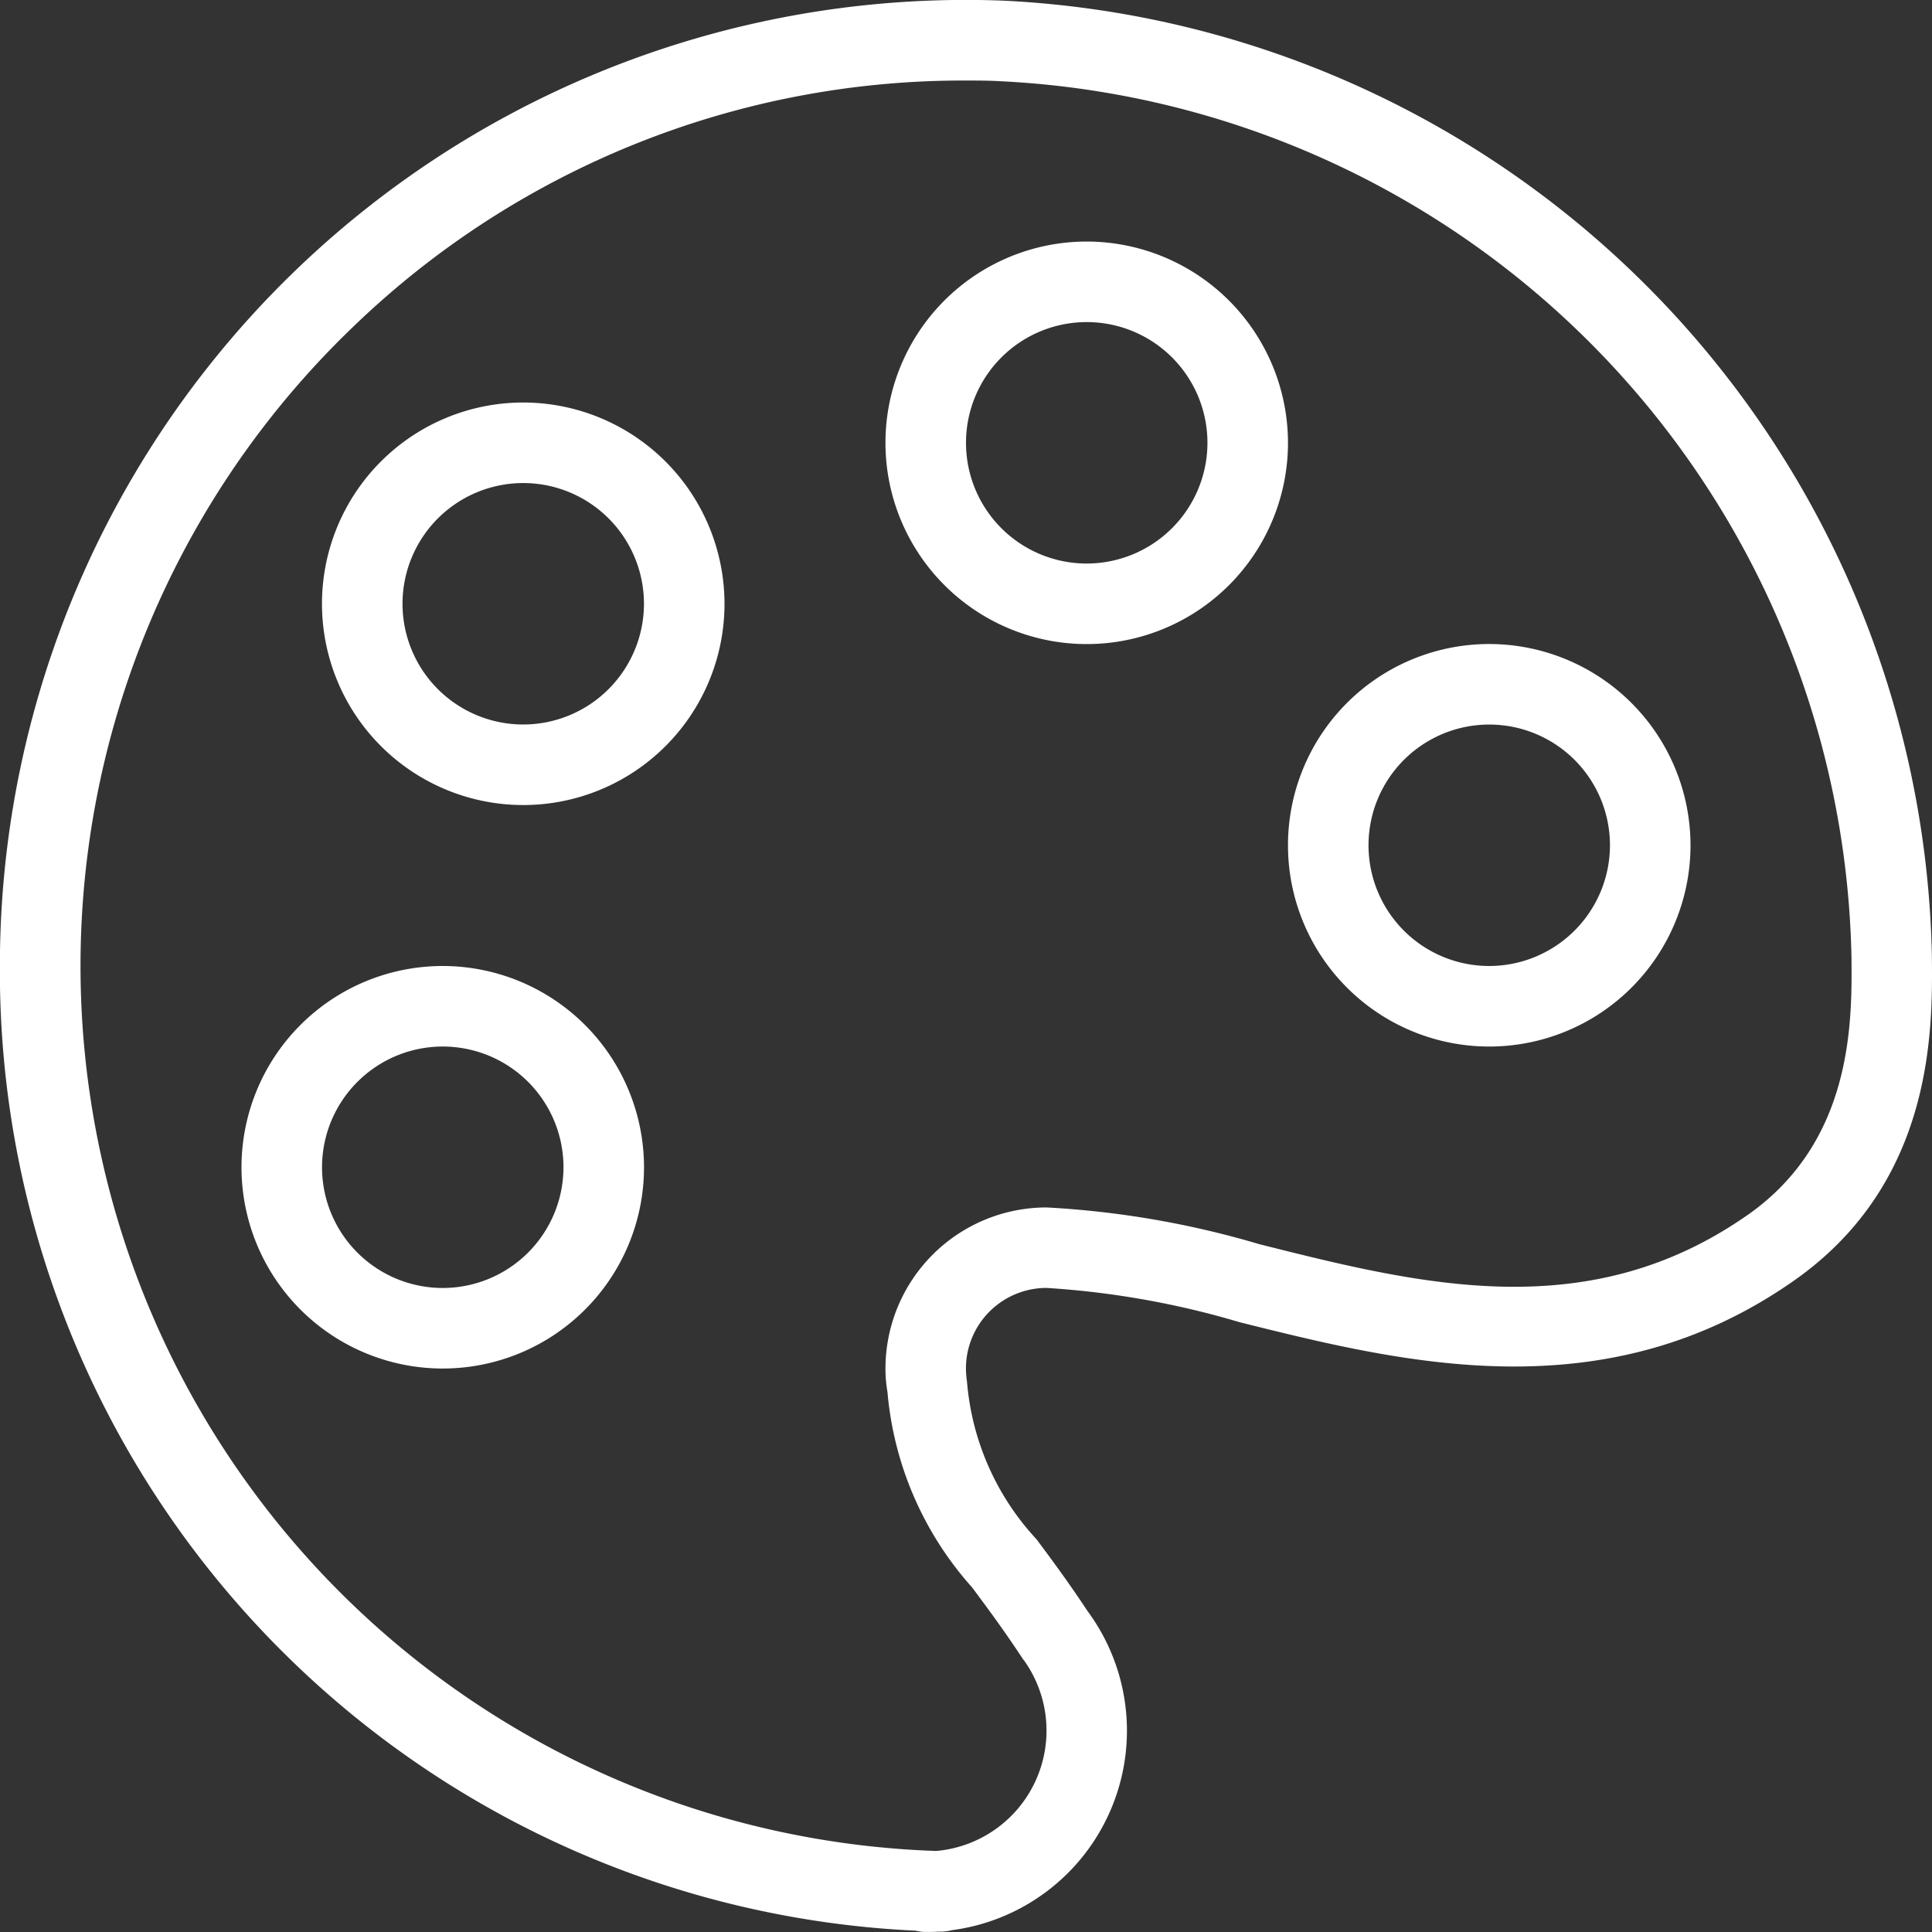
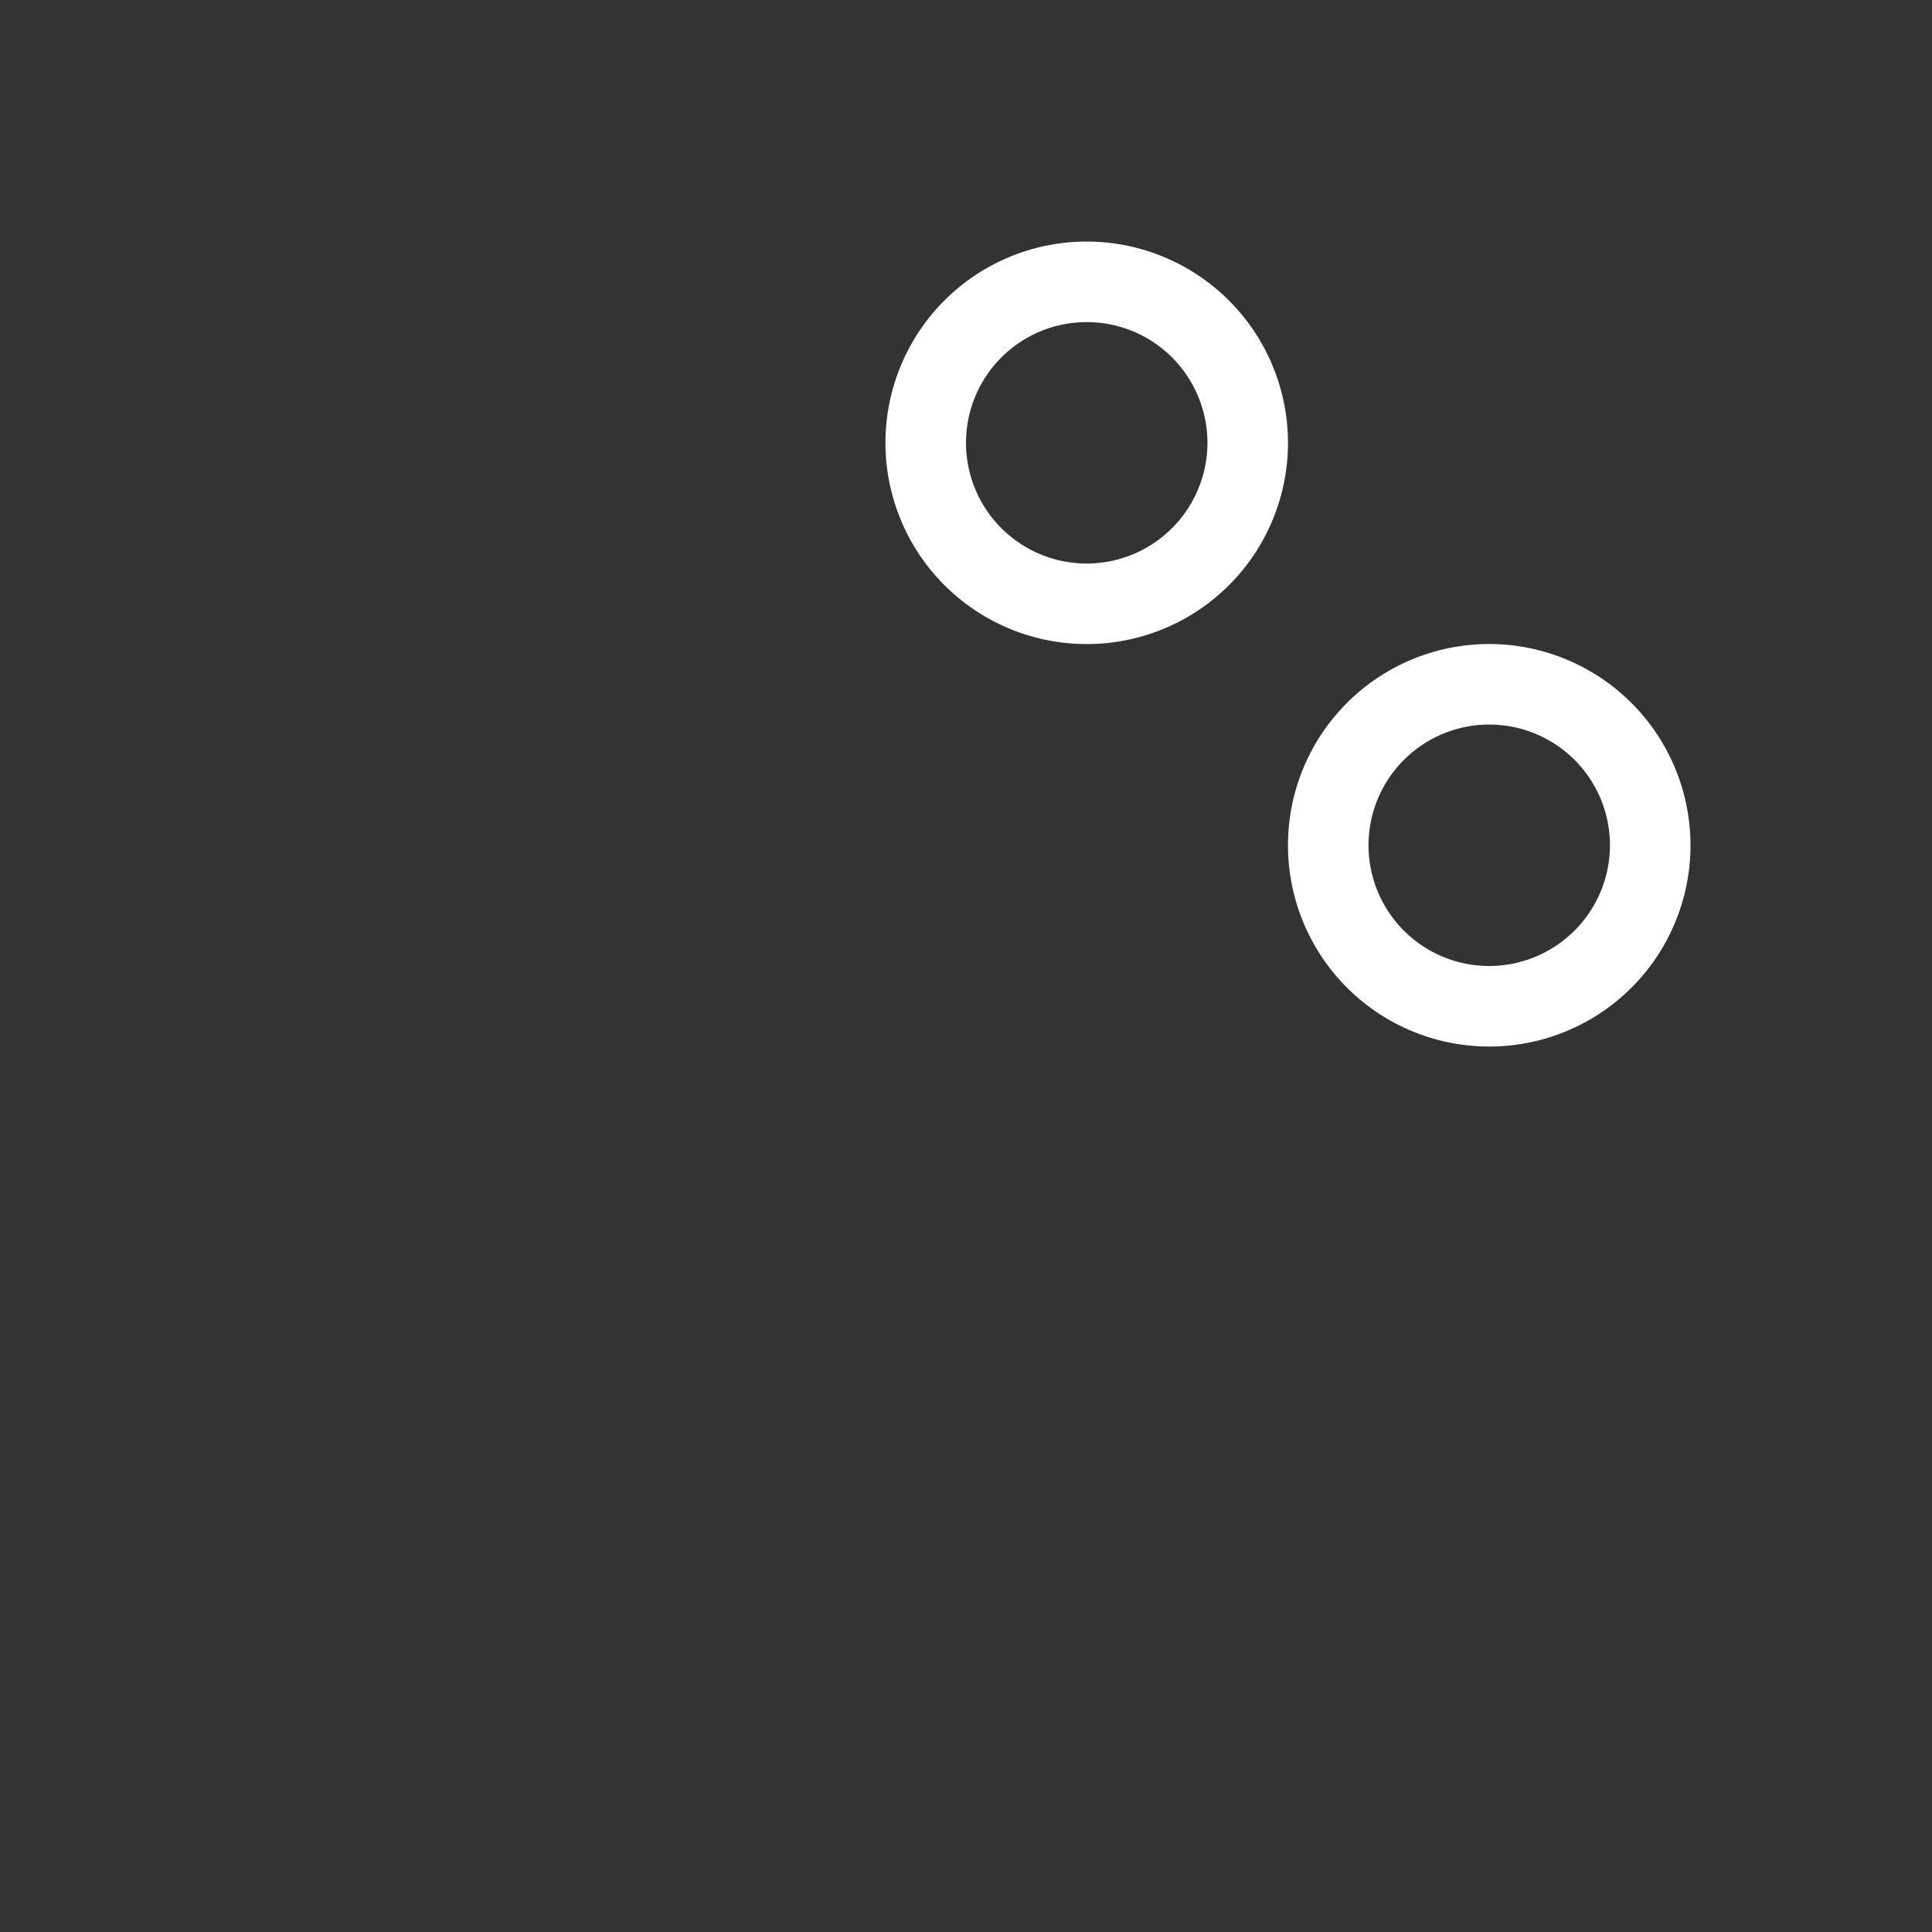
<svg xmlns="http://www.w3.org/2000/svg" id="Group_26792" data-name="Group 26792" width="35" height="35" viewBox="0 0 35 35">
  <rect x="0" y="0" width="35" height="35" fill="#333333" stroke="none" />
  <g id="Group_26779" data-name="Group 26779" transform="translate(0 0)">
    <g id="Group_26778" data-name="Group 26778" transform="translate(0 0)">
-       <path id="Path_206928" data-name="Path 206928" d="M35,17.319A17.683,17.683,0,0,0,18.183.012,17.5,17.5,0,0,0,0,17.5,17.4,17.4,0,0,0,16.59,34.976a.753.753,0,0,0,.182.023c.076,0,.152,0,.226-.006h.038a.805.805,0,0,0,.21-.026,3.645,3.645,0,0,0,2.473-5.76.066.066,0,0,0-.012-.016c-.34-.515-.65-.933-.927-1.305a4.761,4.761,0,0,1-1.26-2.857,1.617,1.617,0,0,1-.019-.239,1.46,1.46,0,0,1,1.458-1.458,15.652,15.652,0,0,1,3.5.621c2.947.735,6.612,1.655,10.045-.755C35.042,21.417,35.013,18.649,35,17.319Zm-3.334,4.688c-2.889,2.026-5.921,1.27-8.852.532a16.636,16.636,0,0,0-3.854-.665,2.92,2.92,0,0,0-2.917,2.917,2.378,2.378,0,0,0,.036.423h0a6.093,6.093,0,0,0,1.534,3.544c.27.363.573.77.906,1.276a.666.666,0,0,0,.045.061,2.189,2.189,0,0,1-1.6,3.437A16.042,16.042,0,0,1,6.376,5.943,15.909,15.909,0,0,1,17.5,1.459c.21,0,.42,0,.633.013A16.209,16.209,0,0,1,33.543,17.335C33.554,18.5,33.576,20.666,31.666,22.008Z" transform="translate(-0.002 0)" fill="#fff" />
-     </g>
+       </g>
  </g>
  <g id="Group_26781" data-name="Group 26781" transform="translate(23.333 11.667)">
    <g id="Group_26780" data-name="Group 26780">
      <path id="Path_206929" data-name="Path 206929" d="M344.982,170.681a3.646,3.646,0,1,0,3.646,3.646A3.649,3.649,0,0,0,344.982,170.681Zm0,5.833a2.187,2.187,0,1,1,2.187-2.187A2.19,2.19,0,0,1,344.982,176.514Z" transform="translate(-341.336 -170.681)" fill="#fff" />
    </g>
  </g>
  <g id="Group_26783" data-name="Group 26783" transform="translate(16.041 4.376)">
    <g id="Group_26782" data-name="Group 26782">
      <path id="Path_206930" data-name="Path 206930" d="M238.315,64.015a3.646,3.646,0,1,0,3.646,3.646A3.649,3.649,0,0,0,238.315,64.015Zm0,5.833a2.187,2.187,0,1,1,2.187-2.187A2.189,2.189,0,0,1,238.315,69.848Z" transform="translate(-234.669 -64.015)" fill="#fff" />
    </g>
  </g>
  <g id="Group_26785" data-name="Group 26785" transform="translate(5.833 7.292)">
    <g id="Group_26784" data-name="Group 26784">
-       <path id="Path_206931" data-name="Path 206931" d="M88.982,106.681a3.646,3.646,0,1,0,3.646,3.646A3.649,3.649,0,0,0,88.982,106.681Zm0,5.833a2.187,2.187,0,1,1,2.187-2.187A2.189,2.189,0,0,1,88.982,112.514Z" transform="translate(-85.336 -106.681)" fill="#fff" />
-     </g>
+       </g>
  </g>
  <g id="Group_26787" data-name="Group 26787" transform="translate(4.375 17.5)">
    <g id="Group_26786" data-name="Group 26786">
-       <path id="Path_206932" data-name="Path 206932" d="M67.649,256.015a3.646,3.646,0,1,0,3.646,3.646A3.649,3.649,0,0,0,67.649,256.015Zm0,5.833a2.187,2.187,0,1,1,2.187-2.187A2.189,2.189,0,0,1,67.649,261.848Z" transform="translate(-64.003 -256.015)" fill="#fff" />
-     </g>
+       </g>
  </g>
</svg>